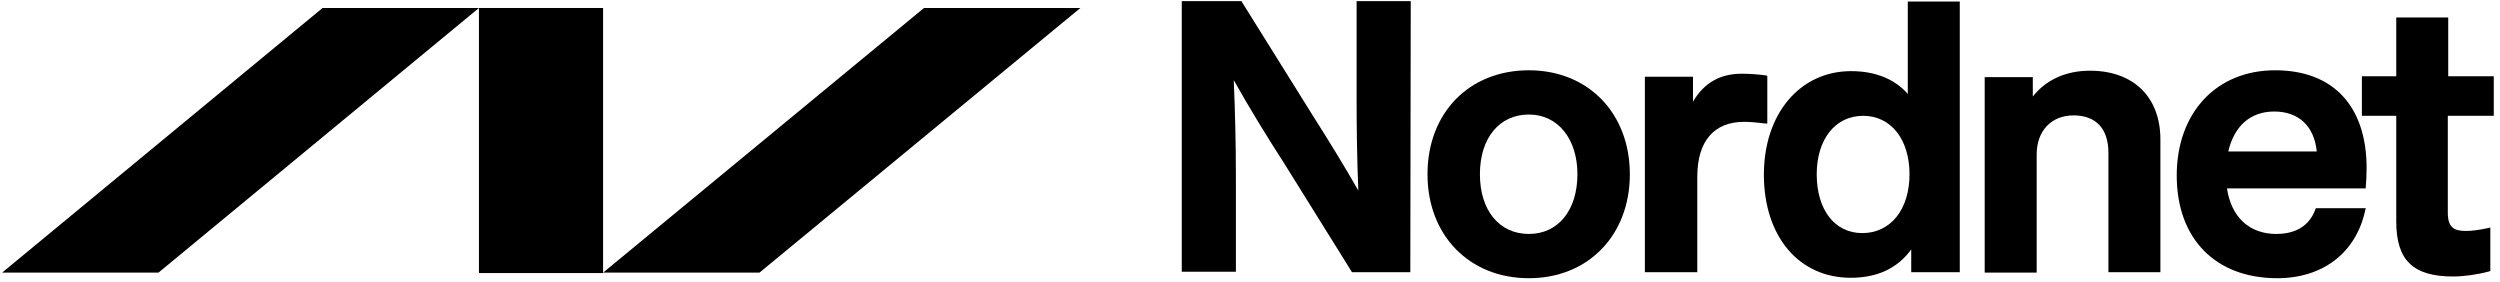
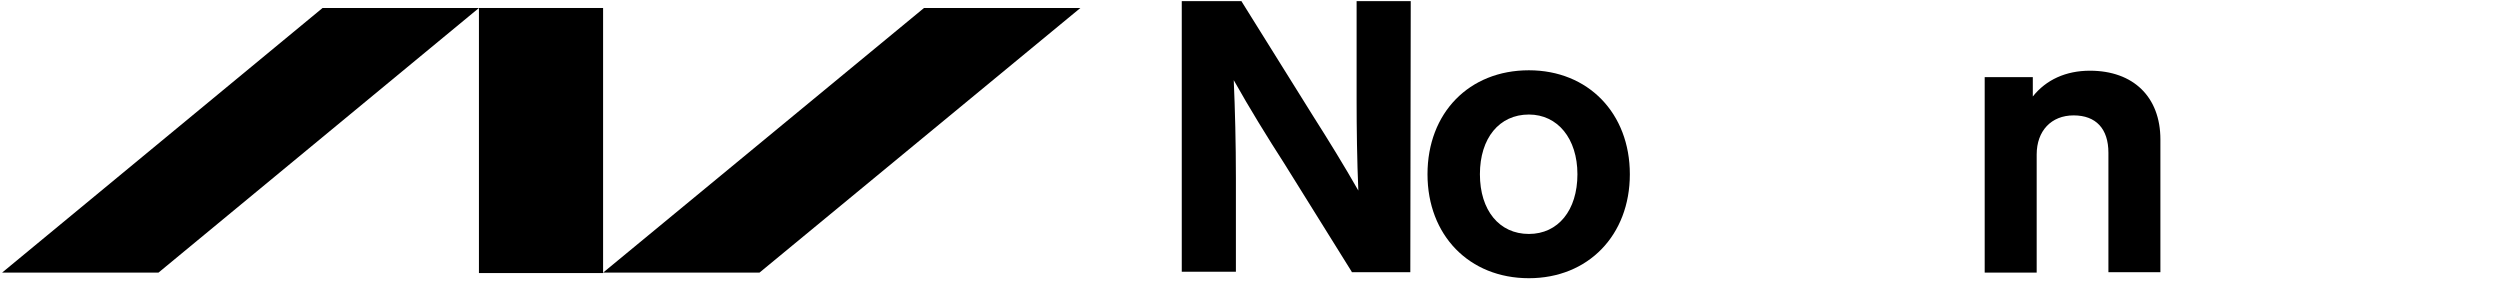
<svg xmlns="http://www.w3.org/2000/svg" width="301px" height="34px" viewBox="0 0 301 34" version="1.1">
  <title>nordnet</title>
  <g id="Page-1" stroke="none" stroke-width="1" fill="none" fill-rule="evenodd">
    <g id="nordnet" transform="translate(0.25, 0.134)" fill="#000000" fill-rule="nonzero">
      <g id="Group" transform="translate(0, 0.828)">
        <polygon id="Path" points="91.19 31.862 129.828 0 111 0 72.362 31.862" />
        <polygon id="Path" points="18.828 31.862 57.414 0 38.586 0 0 31.862" />
        <polygon id="Path" points="57.414 0 72.362 0 72.362 31.914 57.414 31.914" />
      </g>
      <path d="M169.552,32.638 L162.517,32.638 L162.466,32.534 L154.345,19.5 C152.379,16.448 150.207,12.931 148.293,9.517 C148.448,13.086 148.552,17.069 148.552,21.31 L148.552,32.586 L142.034,32.586 L142.034,0 L149.224,0 L149.276,0.103 L157.862,13.862 C159.672,16.707 161.586,19.81 163.293,22.81 C163.138,19.19 163.086,15.31 163.086,11.897 L163.086,0 L169.603,0 L169.552,32.638 Z" id="Path" />
      <path d="M183.828,13.655 C180.259,13.655 177.931,16.5 177.931,20.845 C177.931,25.19 180.259,28.034 183.828,28.034 C187.345,28.034 189.672,25.19 189.672,20.845 C189.672,16.552 187.293,13.655 183.828,13.655 M183.828,33.362 C176.638,33.362 171.621,28.19 171.621,20.845 C171.621,13.448 176.638,8.328 183.828,8.328 C190.966,8.328 195.983,13.5 195.983,20.845 C195.983,28.19 190.966,33.362 183.828,33.362" id="Shape" />
-       <path d="M204.052,32.638 L197.793,32.638 L197.793,9.103 L203.586,9.103 L203.586,12.103 C204.931,9.828 206.845,8.741 209.483,8.741 C210.569,8.741 211.655,8.845 212.379,8.948 L212.534,9 L212.534,14.741 L212.328,14.741 C211.5,14.638 210.569,14.534 209.741,14.534 C206.121,14.534 204.103,16.862 204.103,21.155 L204.103,32.638 L204.052,32.638 Z" id="Path" />
-       <path d="M224.069,13.81 C220.707,13.81 218.483,16.655 218.483,20.845 C218.483,25.138 220.655,27.931 223.966,27.931 C227.379,27.931 229.655,25.086 229.655,20.845 C229.655,16.655 227.431,13.81 224.069,13.81 M222.569,33.31 C216.31,33.31 212.121,28.293 212.121,20.897 C212.121,13.552 216.466,8.431 222.621,8.431 C225.517,8.431 227.845,9.362 229.448,11.172 L229.448,0.052 L235.707,0.052 L235.707,32.638 L229.862,32.638 L229.862,29.897 C228.207,32.172 225.776,33.31 222.569,33.31" id="Shape" />
      <path d="M259.862,32.638 L253.603,32.638 L253.603,18.259 C253.603,15.362 252.103,13.759 249.414,13.759 C246.724,13.759 244.966,15.621 244.966,18.466 L244.966,32.69 L238.707,32.69 L238.707,9.155 L244.5,9.155 L244.5,11.483 C246.103,9.466 248.483,8.379 251.379,8.379 C256.603,8.379 259.862,11.534 259.862,16.655 L259.862,32.638 Z" id="Path" />
-       <path d="M268.034,18.103 L278.69,18.103 C278.379,15.052 276.517,13.293 273.569,13.293 C270.724,13.293 268.759,15 268.034,18.103 M273.931,33.362 C266.483,33.362 261.828,28.603 261.828,21 C261.828,13.448 266.586,8.328 273.672,8.328 C280.655,8.328 284.69,12.621 284.69,20.121 C284.69,20.845 284.638,21.931 284.586,22.397 L284.586,22.552 L267.879,22.552 C268.397,26.017 270.569,28.034 273.828,28.034 C275.483,28.034 277.655,27.517 278.534,25.034 L278.586,24.931 L284.586,24.931 L284.534,25.138 C283.448,30.259 279.466,33.362 273.931,33.362" id="Shape" />
-       <path d="M295.086,33.155 C290.276,33.155 288.259,31.19 288.259,26.534 L288.259,13.81 L284.121,13.81 L284.121,9.052 L288.259,9.052 L288.259,1.966 L294.517,1.966 L294.517,9.052 L300,9.052 L300,13.81 L294.466,13.81 L294.466,25.5 C294.466,27.31 295.293,27.672 296.638,27.672 C297.362,27.672 298.19,27.569 299.379,27.31 L299.586,27.259 L299.586,32.483 L299.483,32.534 C297.931,32.948 296.379,33.155 295.086,33.155" id="Path" />
    </g>
  </g>
</svg>